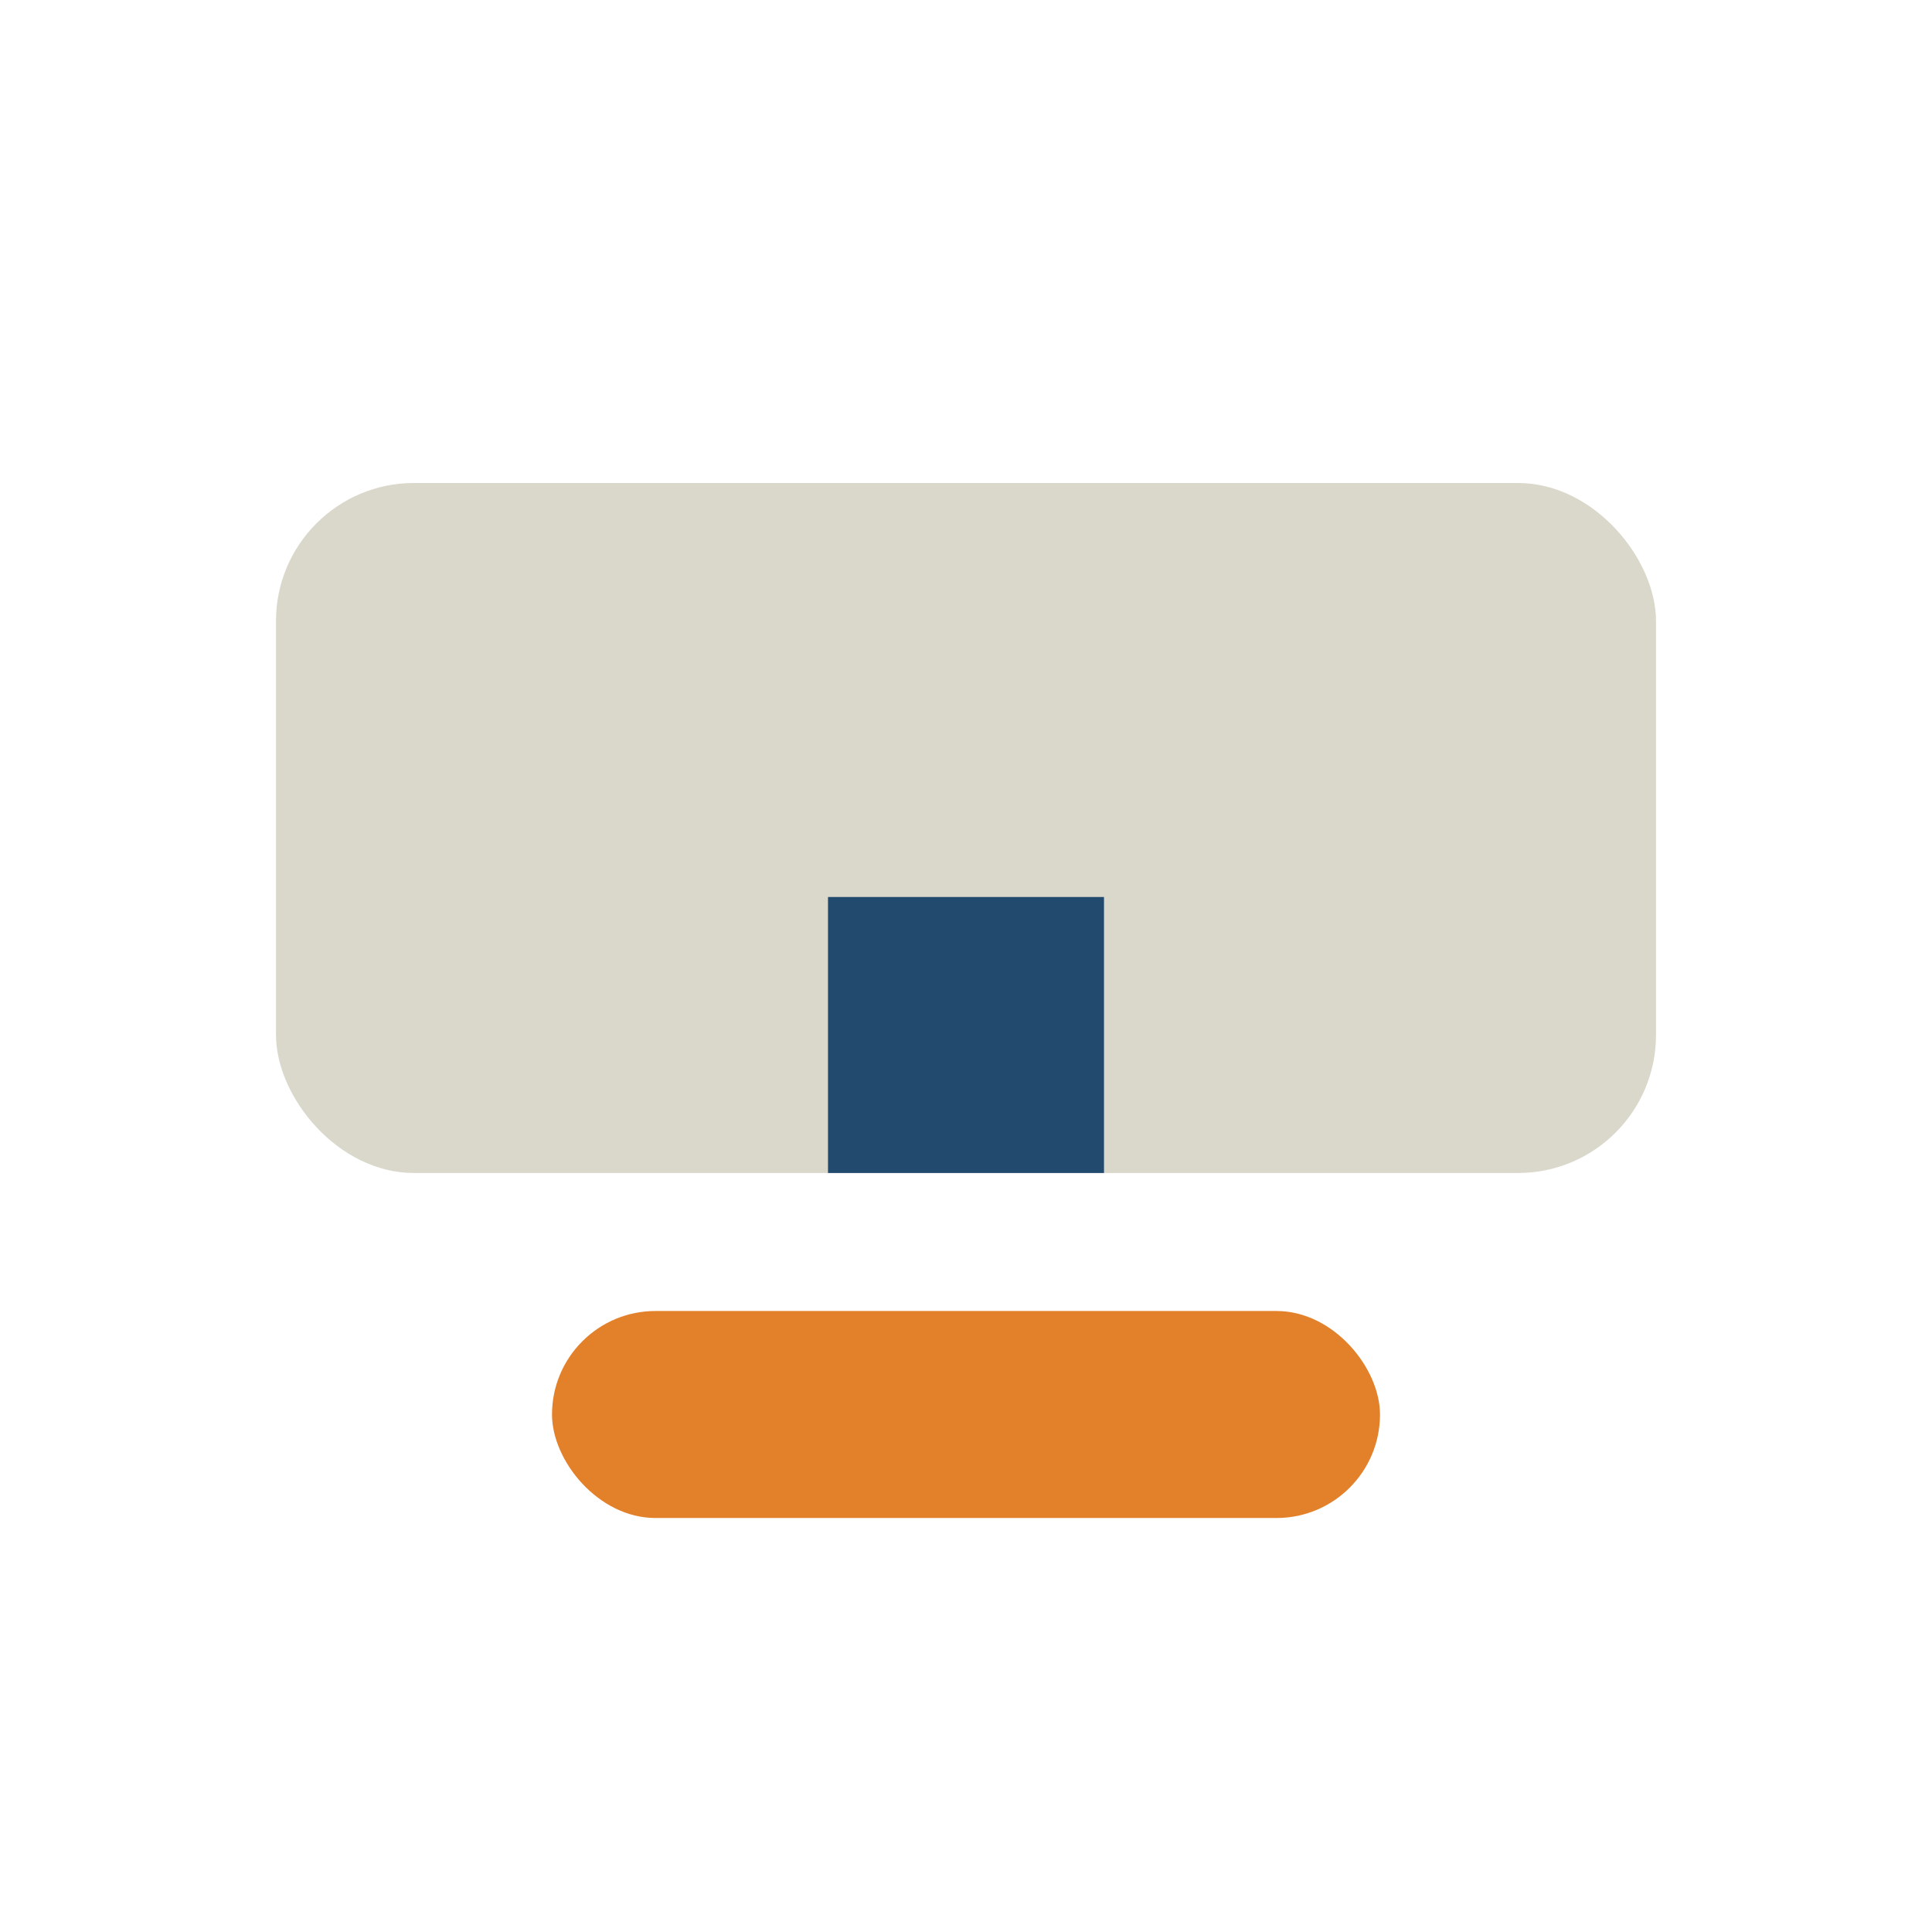
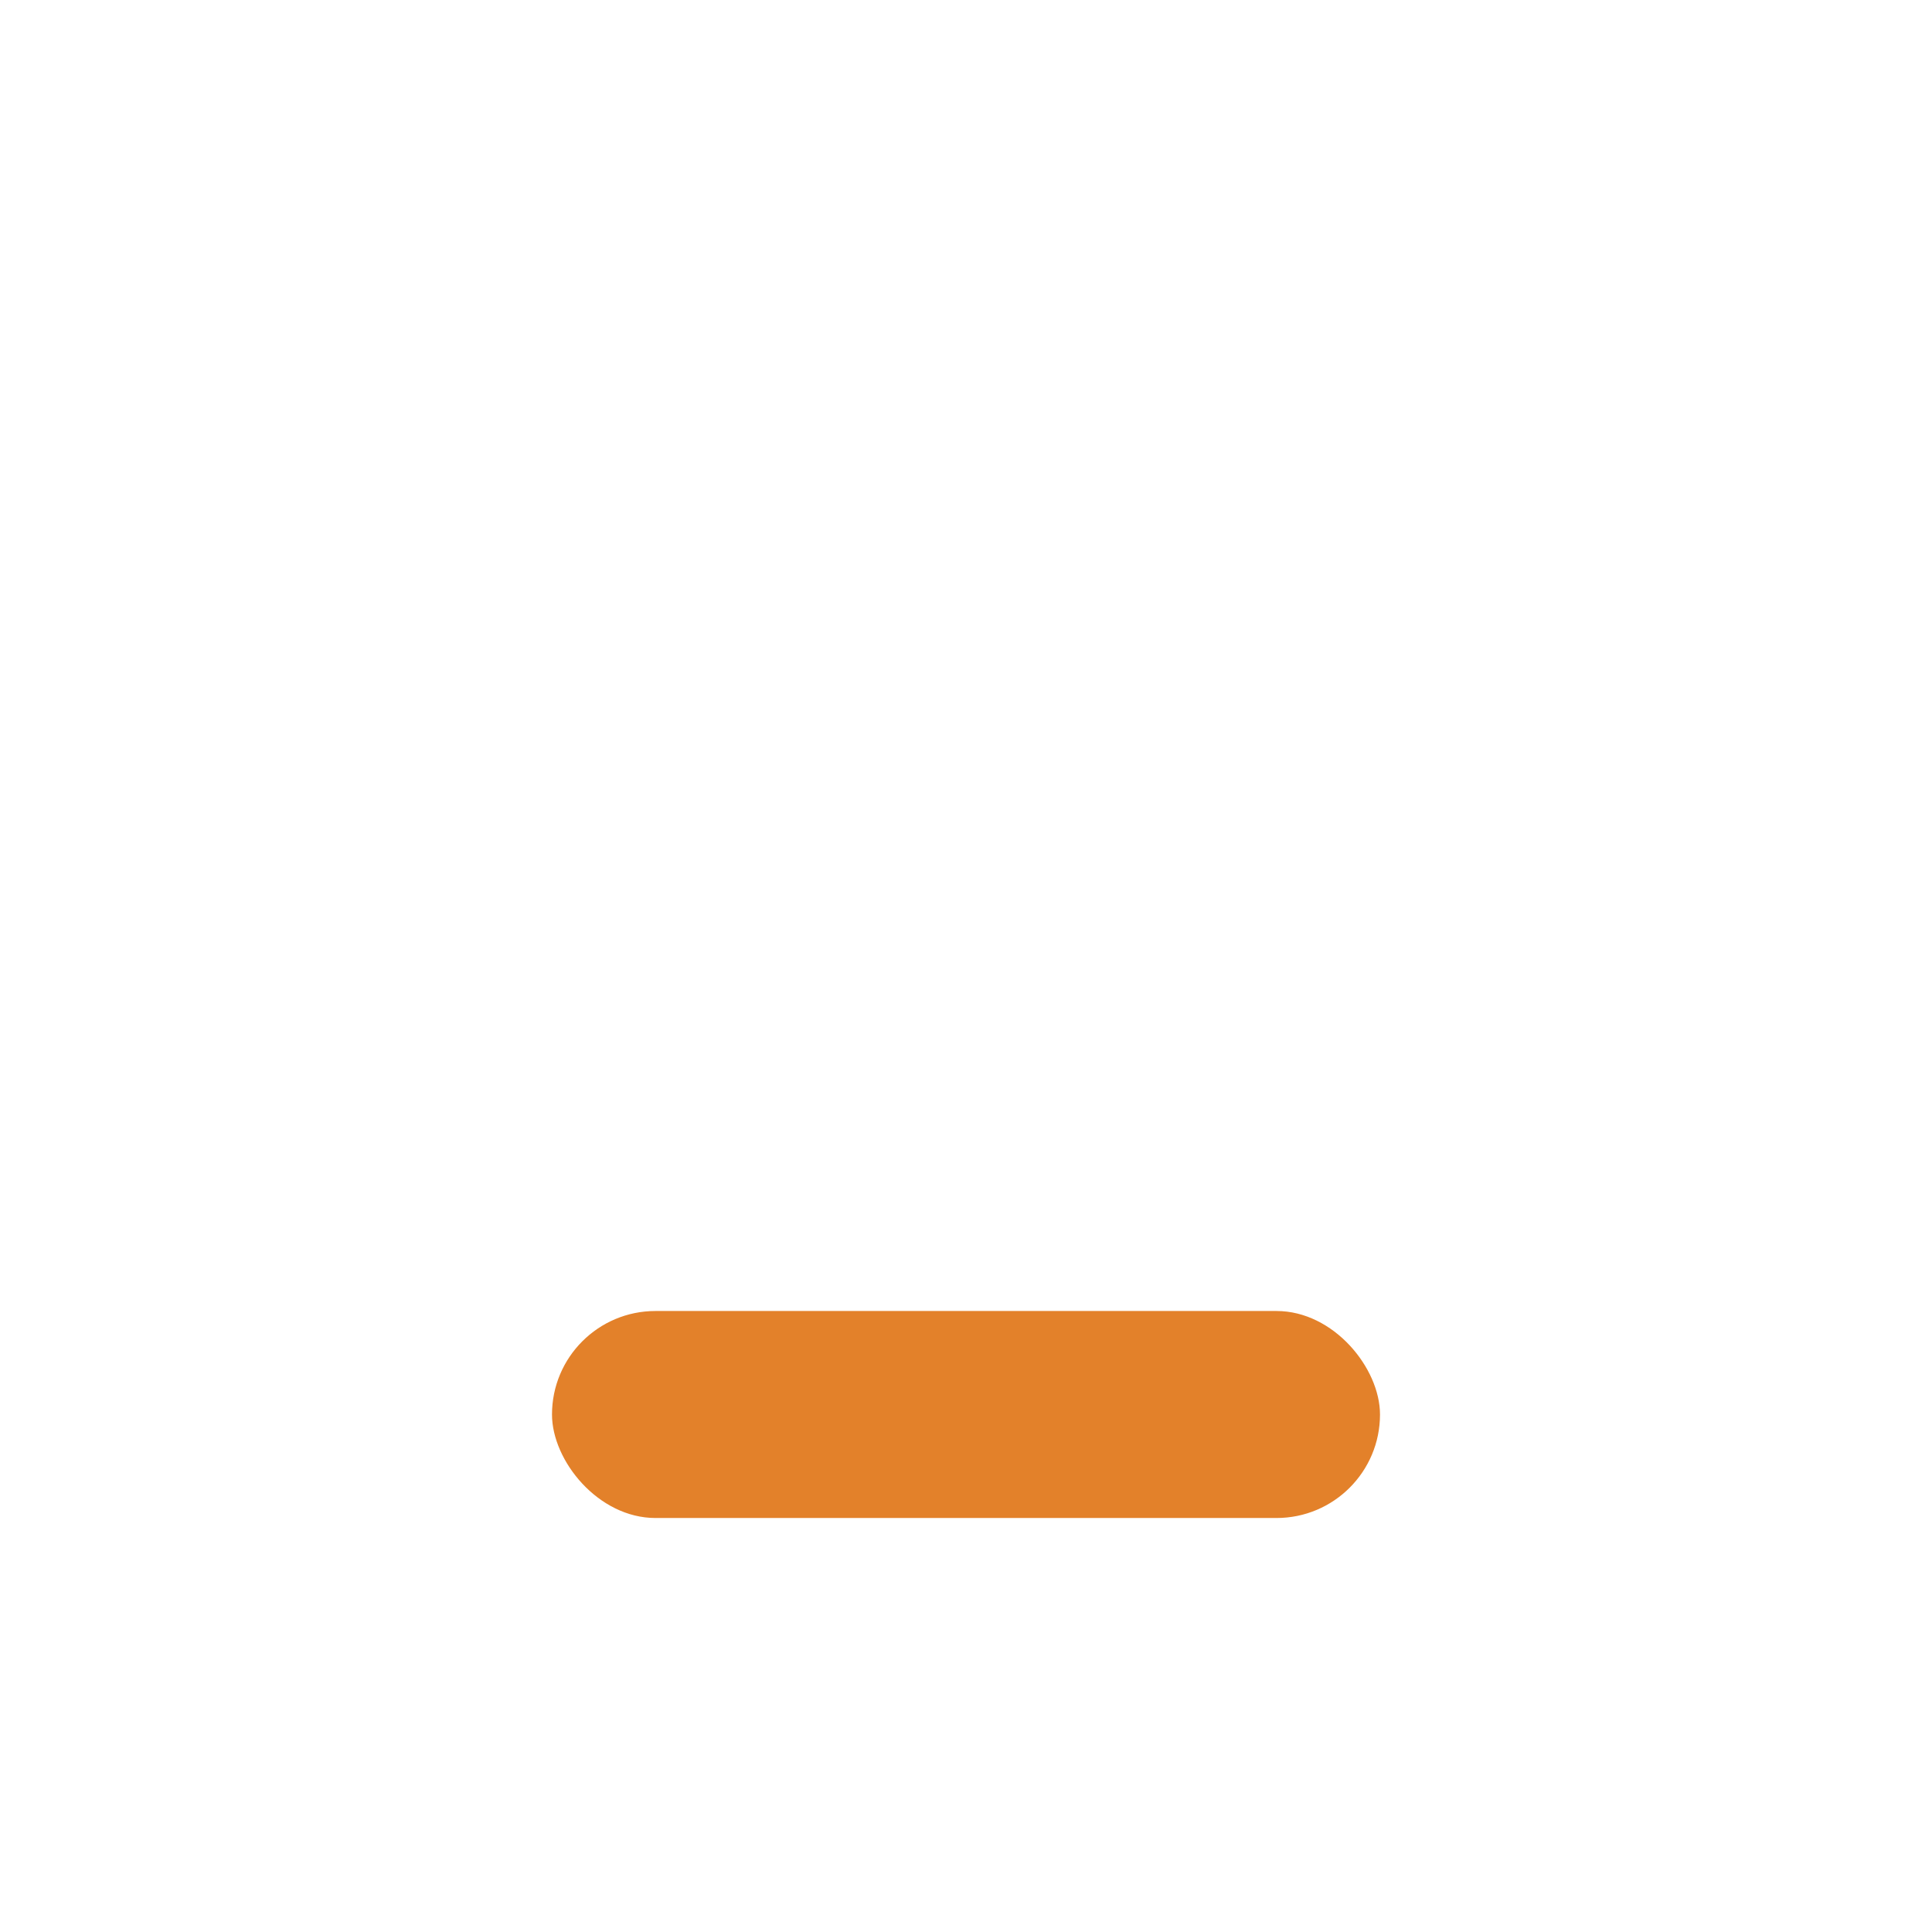
<svg xmlns="http://www.w3.org/2000/svg" width="28" height="28" viewBox="0 0 28 28">
-   <rect x="4" y="7" width="20" height="10" rx="2" fill="#DAD7CB" />
  <rect x="8" y="19" width="12" height="3" rx="1.5" fill="#E3812A" />
-   <rect x="12" y="13" width="4" height="4" fill="#22496E" />
</svg>